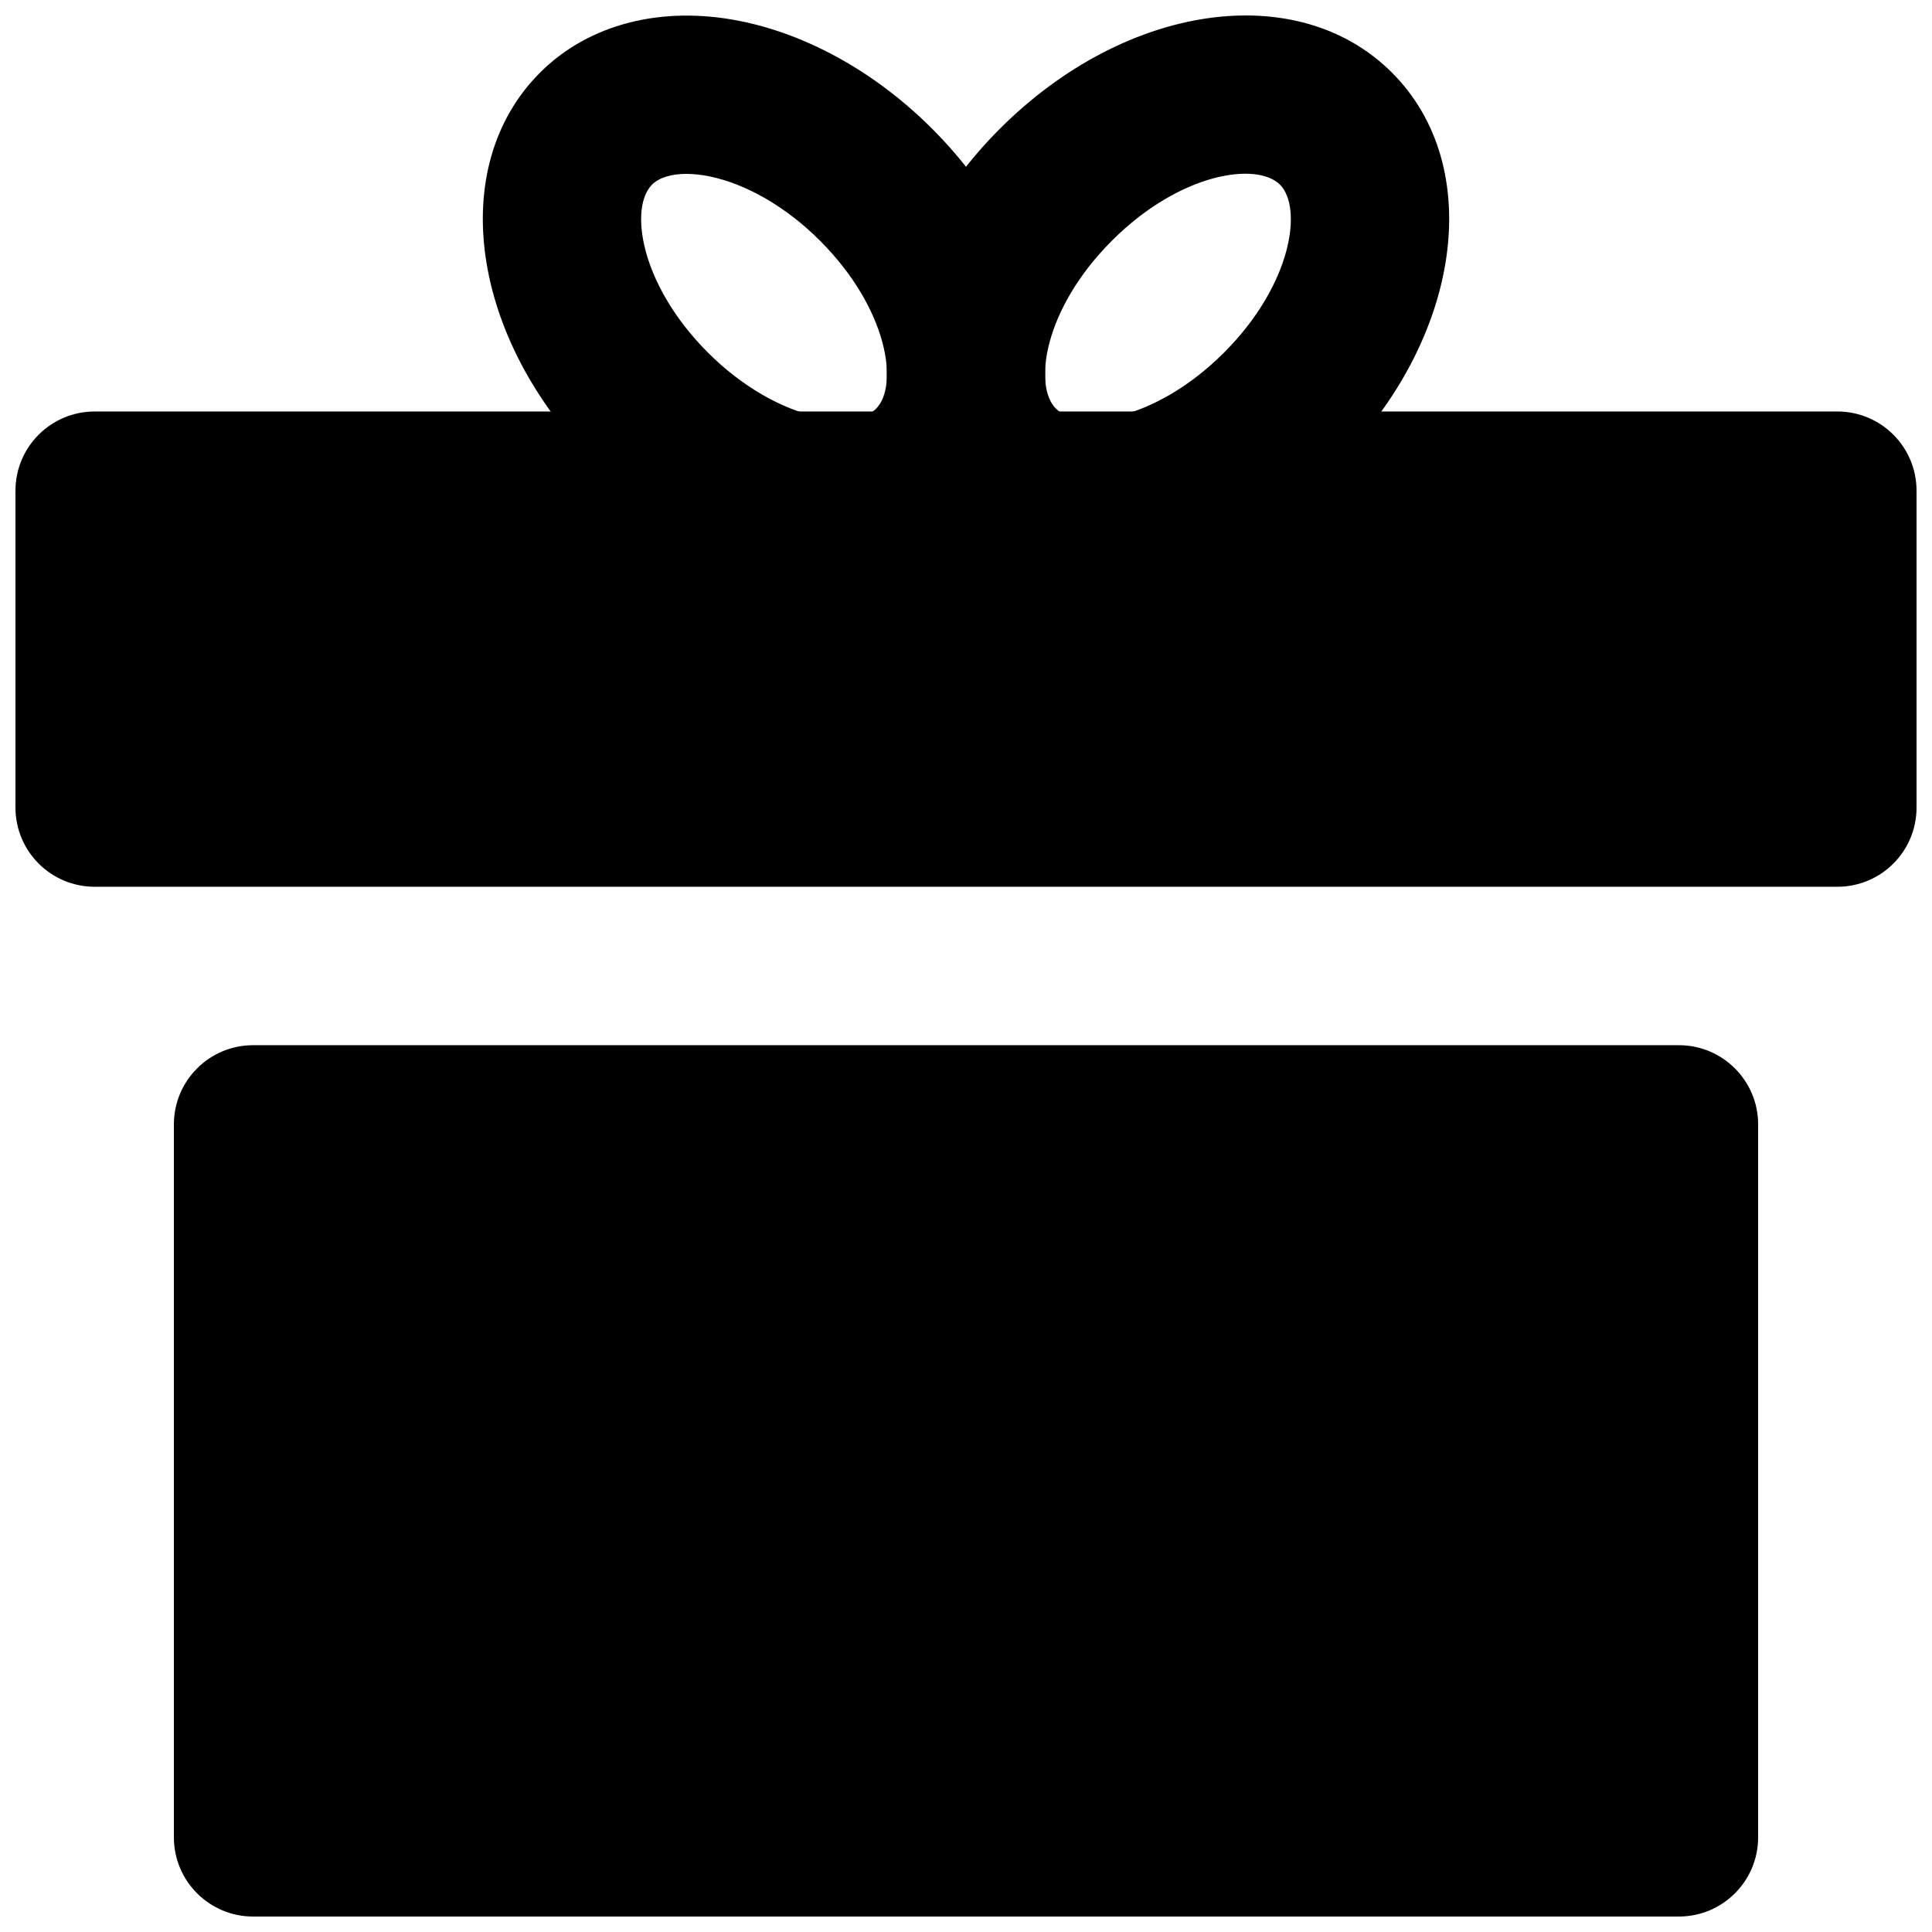
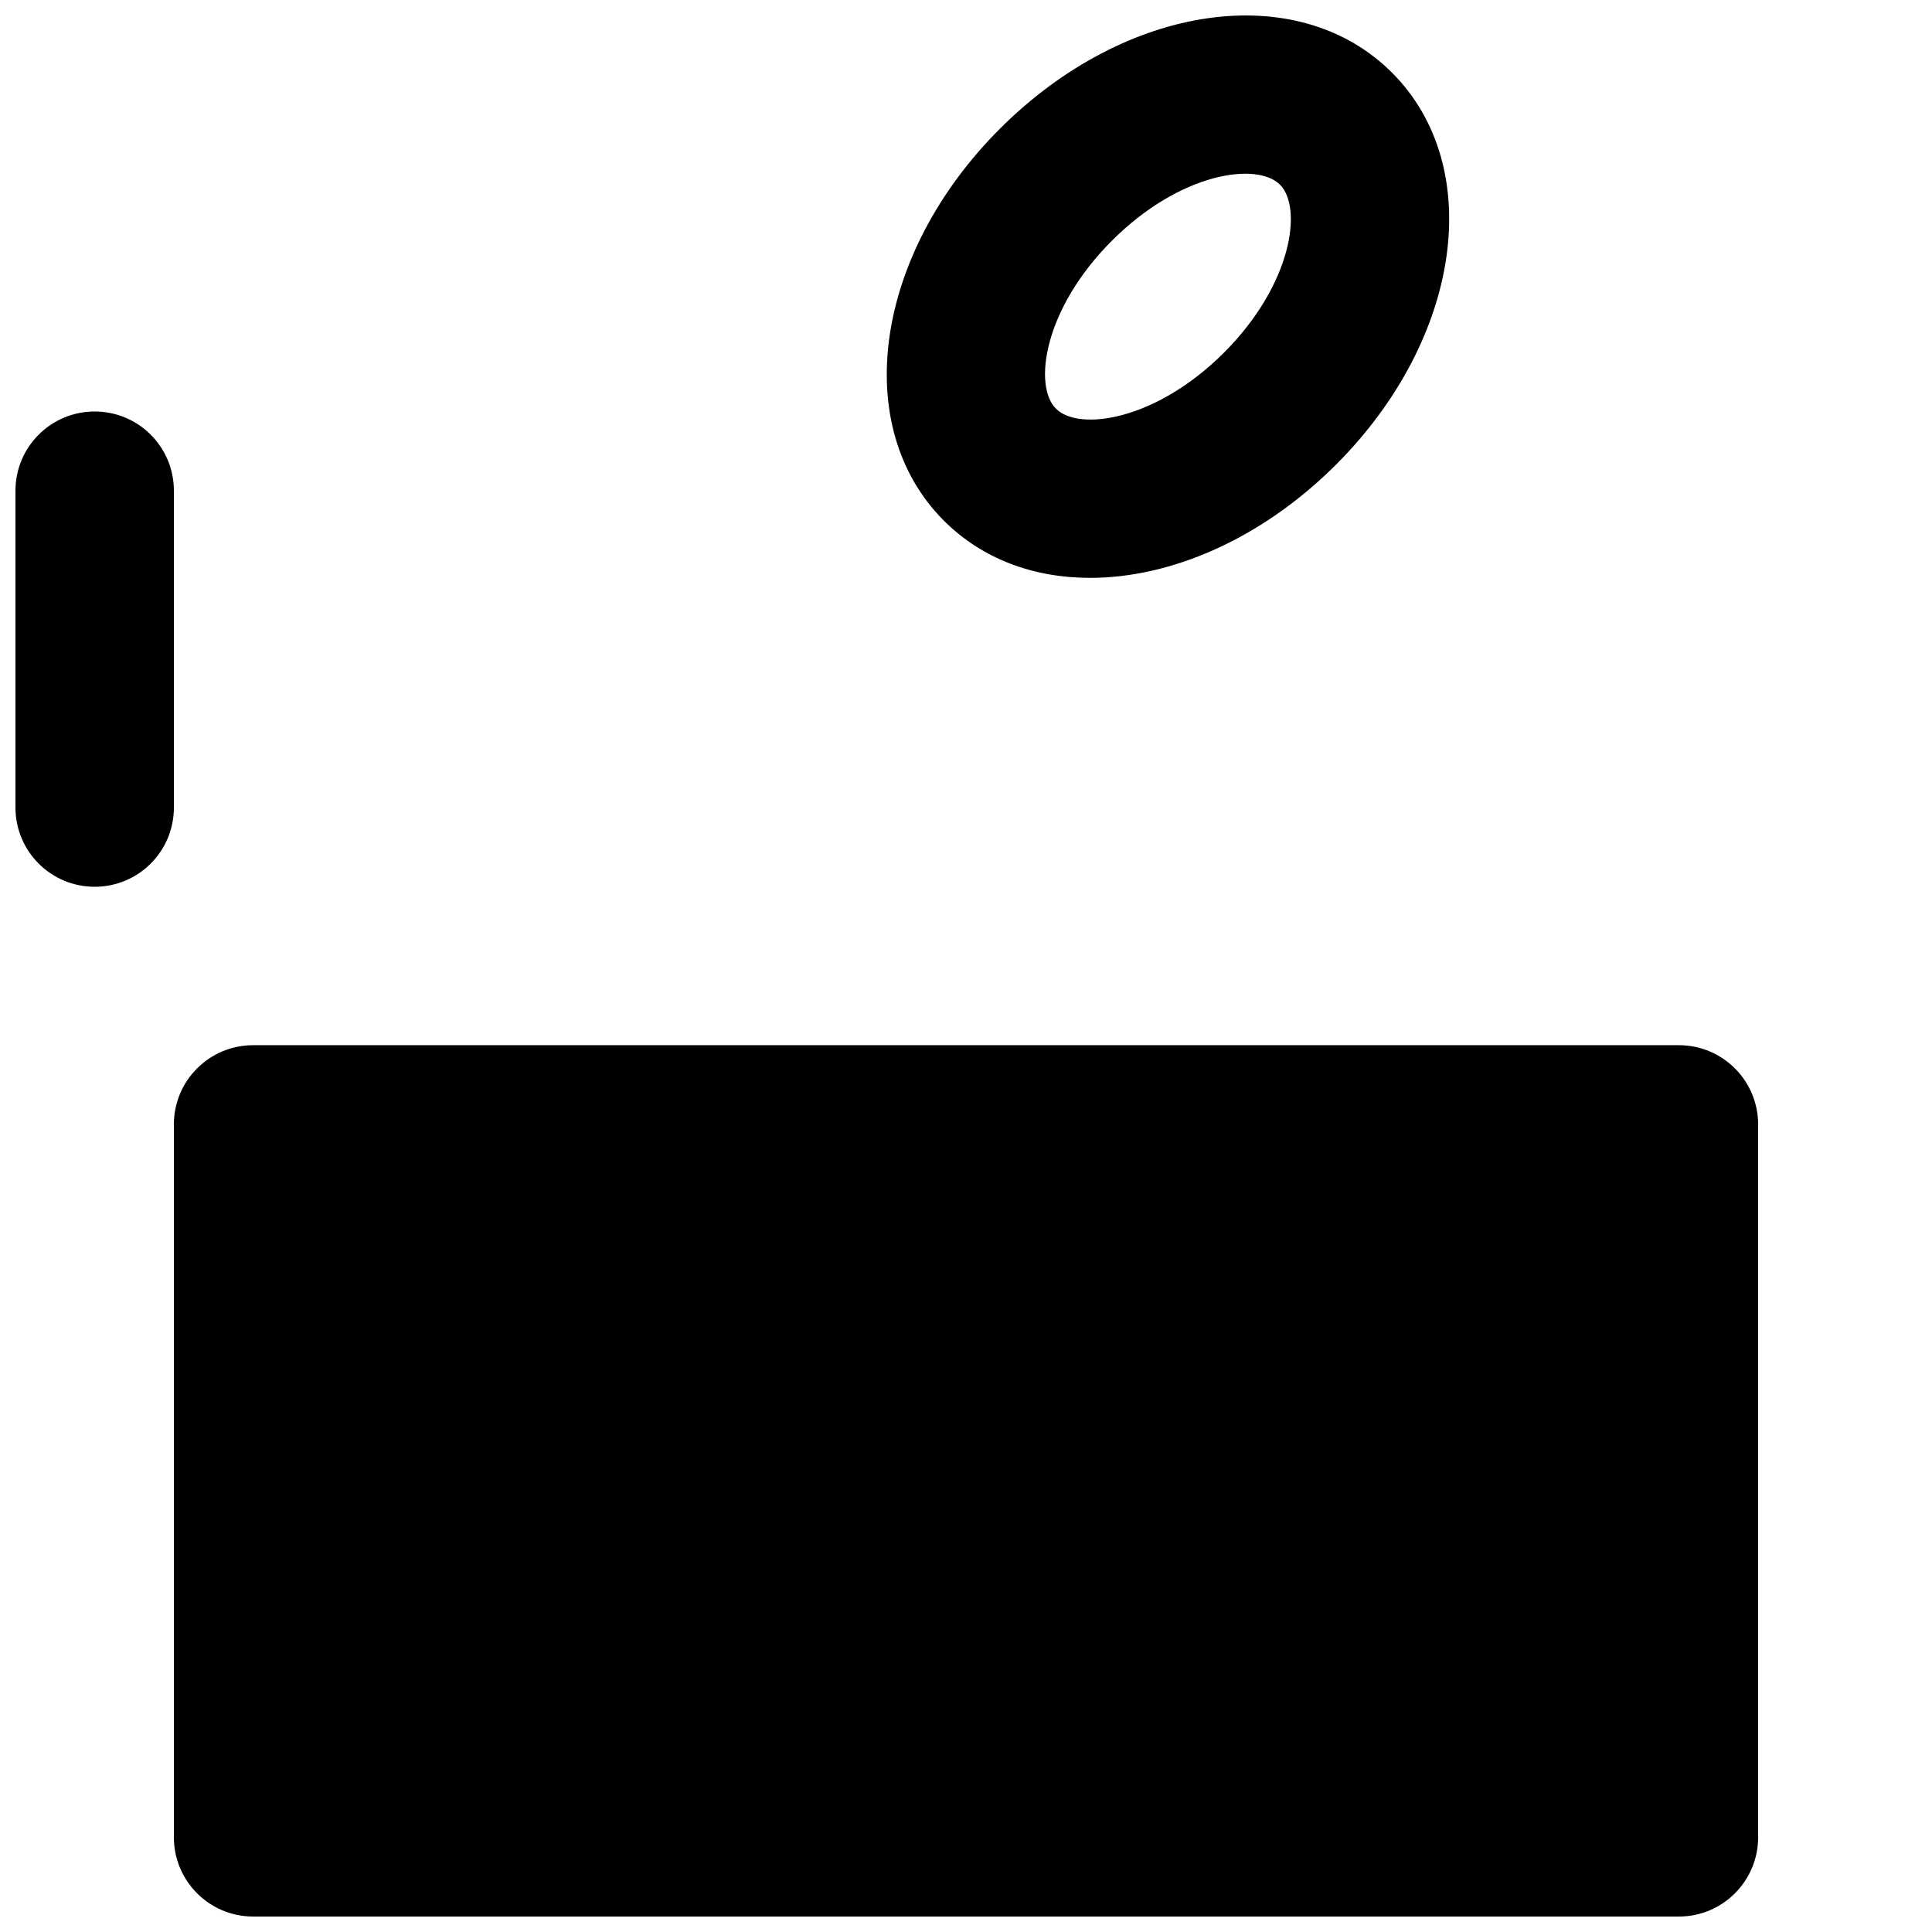
<svg xmlns="http://www.w3.org/2000/svg" width="800px" height="800px" version="1.1" viewBox="144 144 512 512">
  <defs>
    <clipPath id="d">
      <path d="m190 420h420v231.9h-420z" />
    </clipPath>
    <clipPath id="c">
      <path d="m148.09 253h503.81v127h-503.81z" />
    </clipPath>
    <clipPath id="b">
-       <path d="m271 148.09h150v149.91h-150z" />
-     </clipPath>
+       </clipPath>
    <clipPath id="a">
      <path d="m379 148.09h150v149.91h-150z" />
    </clipPath>
  </defs>
  <g>
    <g clip-path="url(#d)">
      <path d="m190.08 441.98v188.93c0 11.586 9.406 20.992 20.992 20.992h377.86c11.586 0 20.992-9.406 20.992-20.992v-188.93c0-11.586-9.406-20.992-20.992-20.992h-377.86c-11.59 0-20.992 9.402-20.992 20.992z" />
    </g>
    <g clip-path="url(#c)">
-       <path d="m630.91 253.05h-461.82c-11.586 0-20.992 9.383-20.992 20.992v83.969c0 11.609 9.406 20.992 20.992 20.992h461.82c11.609 0 20.992-9.383 20.992-20.992v-83.969c0-11.609-9.383-20.992-20.992-20.992z" />
+       <path d="m630.91 253.05h-461.82c-11.586 0-20.992 9.383-20.992 20.992v83.969c0 11.609 9.406 20.992 20.992 20.992c11.609 0 20.992-9.383 20.992-20.992v-83.969c0-11.609-9.383-20.992-20.992-20.992z" />
    </g>
    <g clip-path="url(#b)">
      <path d="m366.98 297.12c-4.598 0-9.32-0.461-14.129-1.426-18.031-3.633-36.105-13.754-50.902-28.551-33.293-33.293-39.801-78.93-14.84-103.89 12.867-12.867 32.18-17.844 52.984-13.688 18.031 3.609 36.105 13.73 50.906 28.527 33.293 33.293 39.801 78.93 14.863 103.89-9.891 9.91-23.598 15.137-38.883 15.137zm24.039-29.977h0.211zm-65.141-77.062c-3.988 0-7.223 0.988-9.09 2.856-6.043 6.043-3.273 26.406 14.844 44.523 8.859 8.879 19.605 15.094 29.453 17.066 6.695 1.344 12.344 0.504 15.074-2.203 6.066-6.047 3.273-26.406-14.84-44.523-8.863-8.902-19.594-15.117-29.457-17.09-2.121-0.418-4.137-0.629-5.984-0.629z" />
    </g>
    <g clip-path="url(#a)">
      <path d="m432.89 297.14c-14.863 0-28.527-4.934-38.75-15.156-24.938-24.961-18.43-70.598 14.863-103.89 33.312-33.293 78.93-39.801 103.89-14.84 24.961 24.961 18.453 70.598-14.84 103.89-19.695 19.668-43.668 29.996-65.164 29.996zm-9.051-44.84c6.047 6.066 26.406 3.254 44.523-14.84 18.117-18.117 20.887-38.477 14.84-44.523-6.086-6.086-26.43-3.254-44.523 14.84-18.133 18.117-20.906 38.48-14.84 44.523z" />
    </g>
  </g>
</svg>